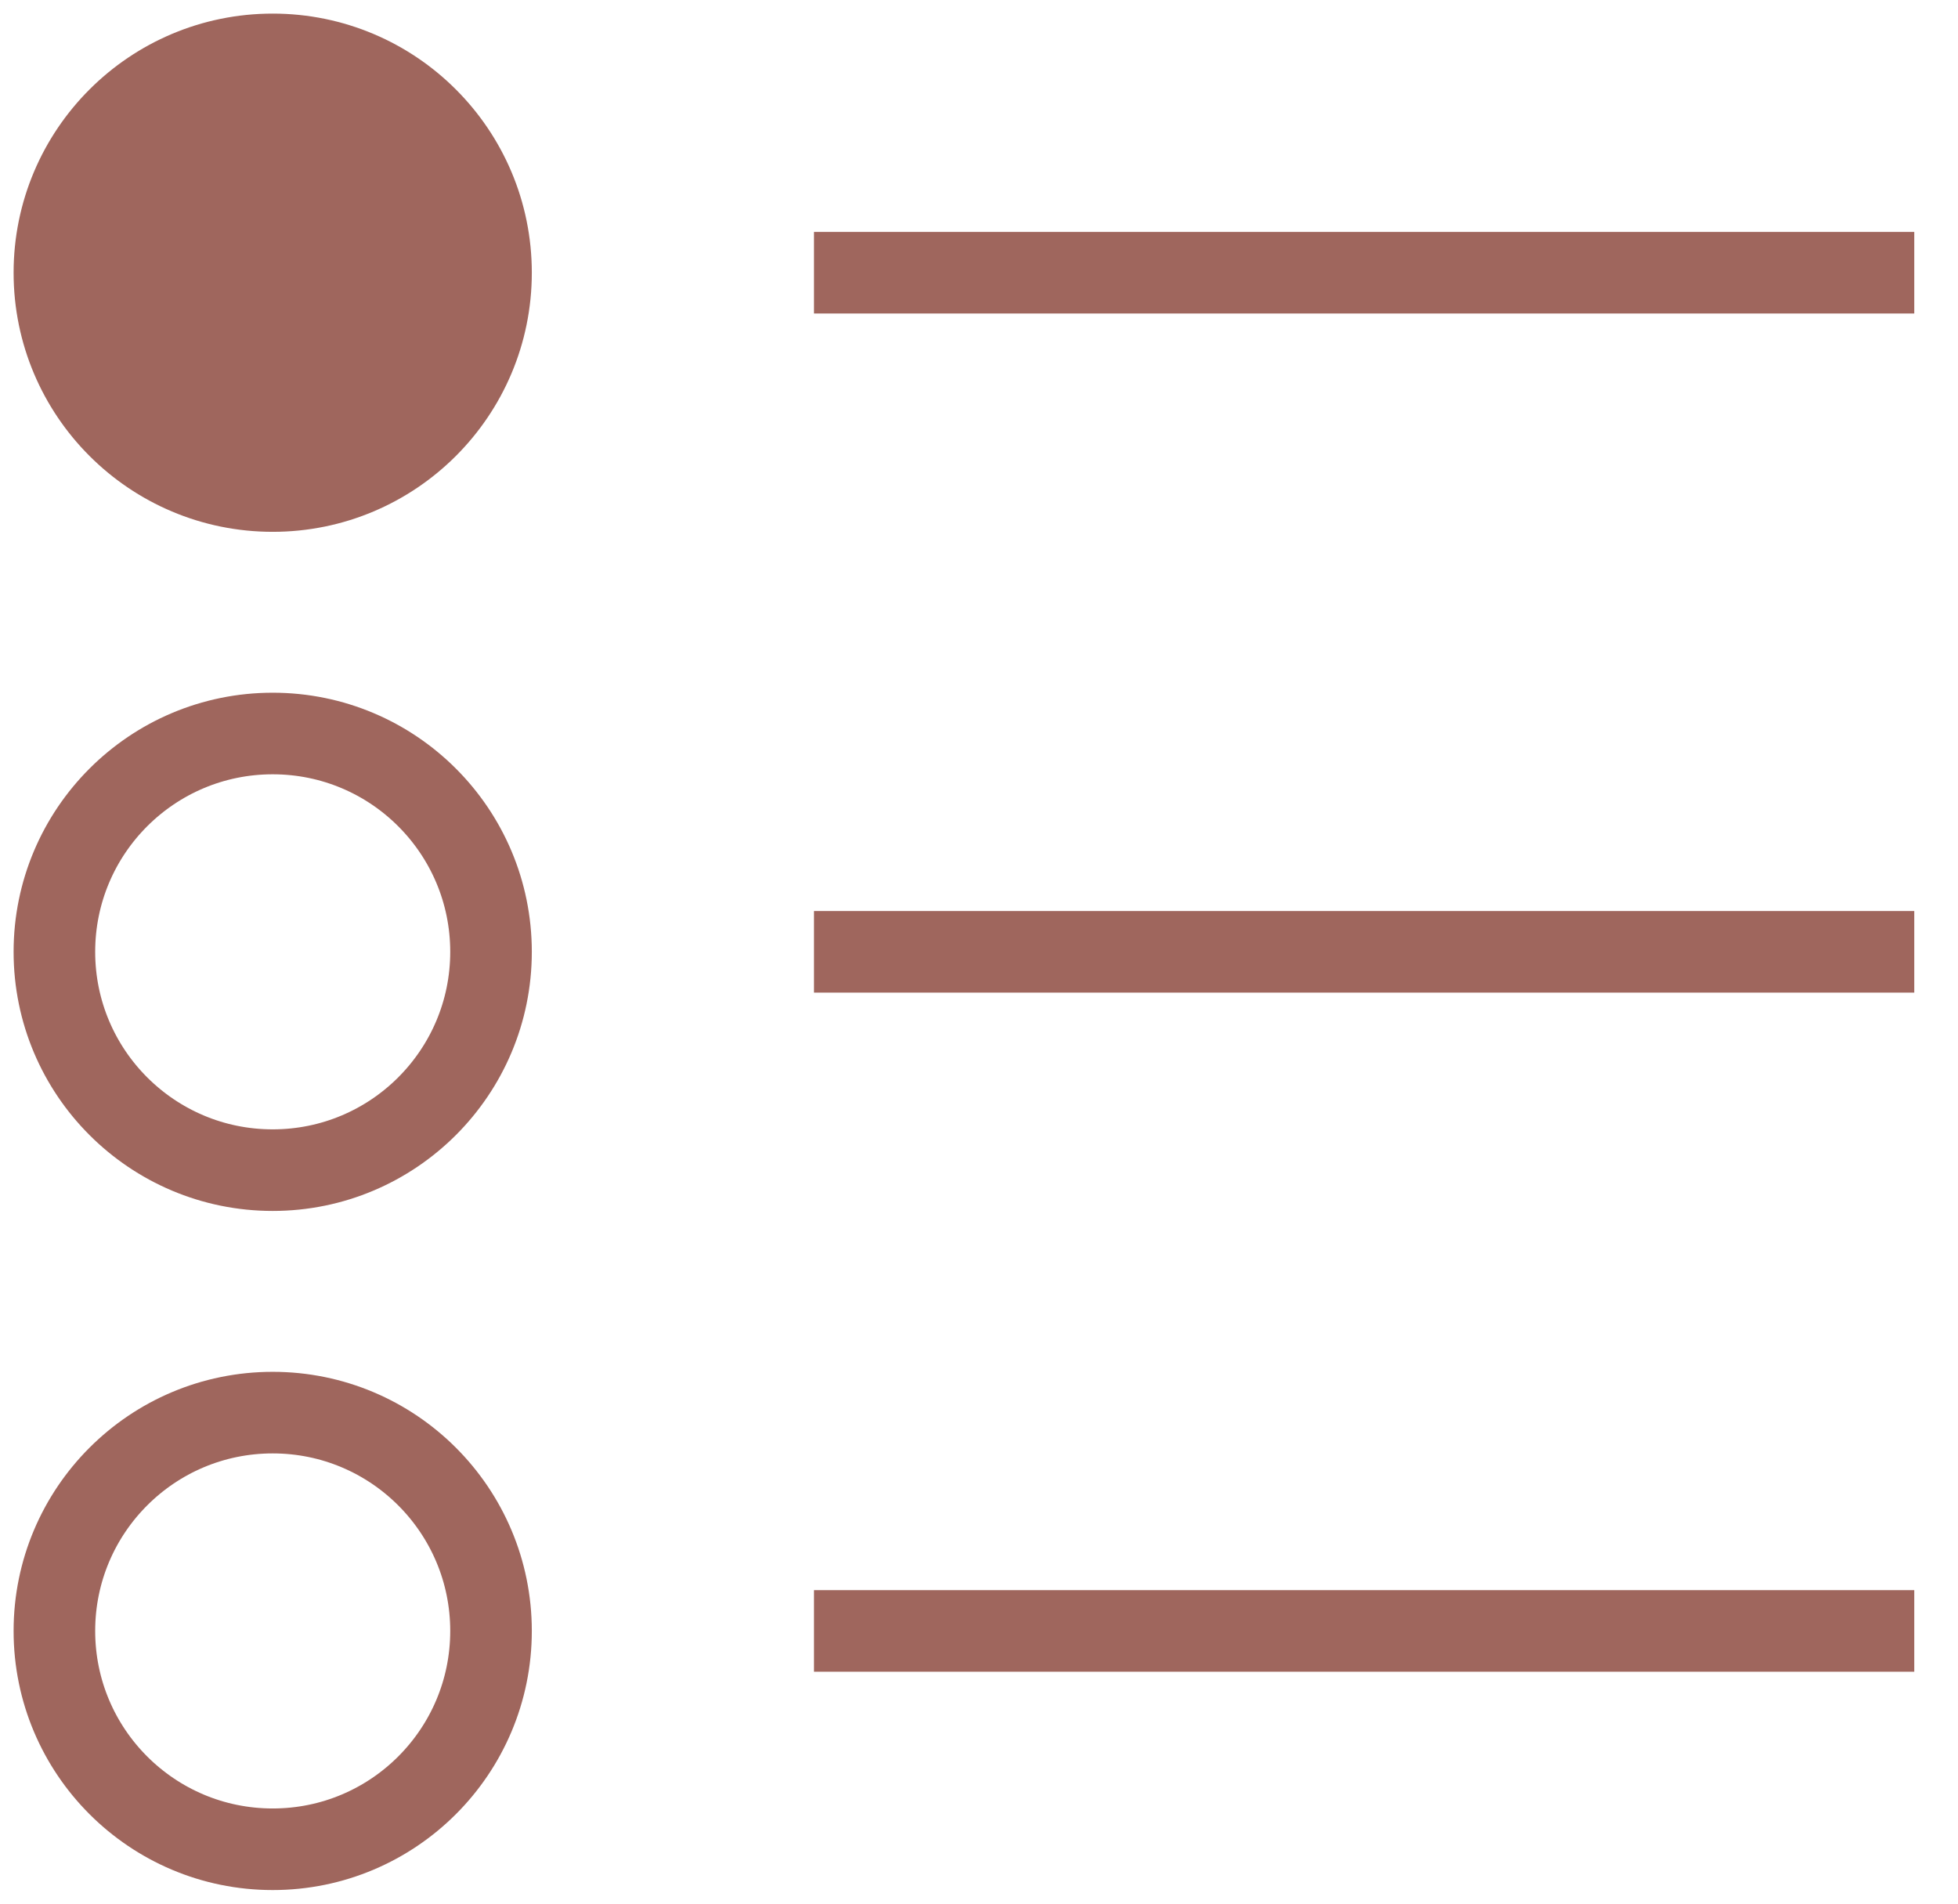
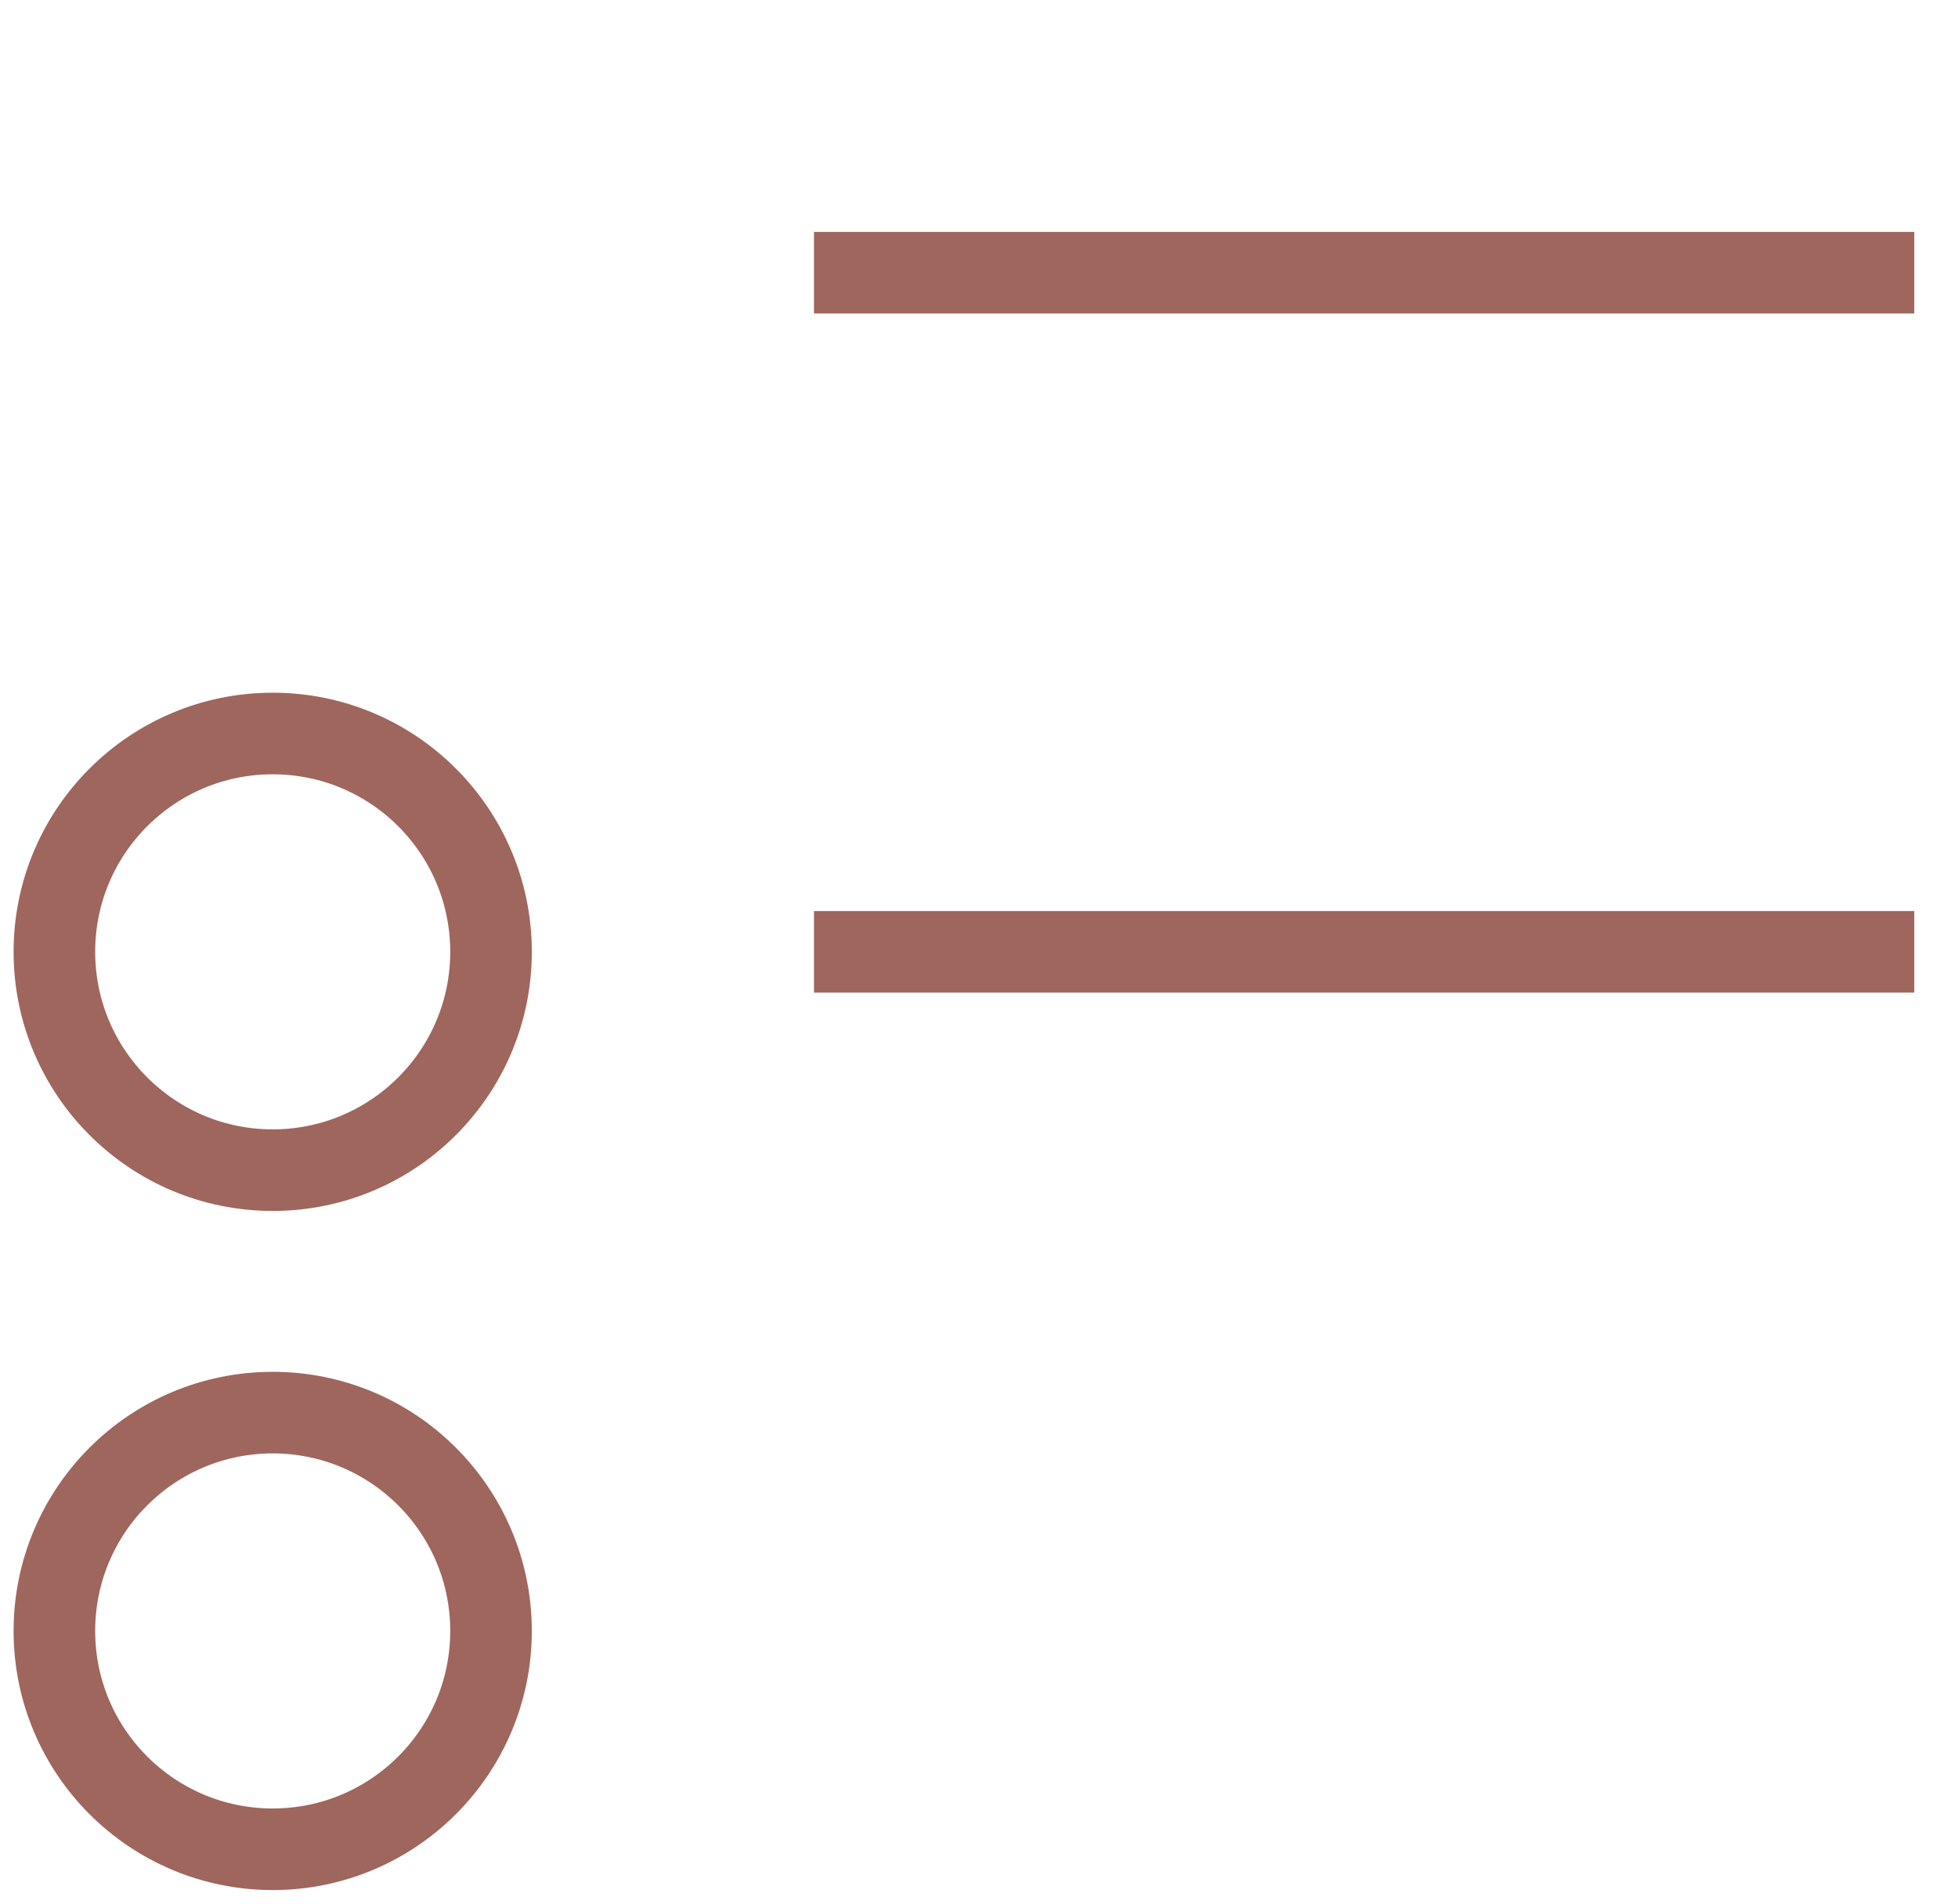
<svg xmlns="http://www.w3.org/2000/svg" width="36px" height="35px" viewBox="0 0 36 35" version="1.1">
  <title>Icon - List</title>
  <g id="*-Residential-R3-Approved" stroke="none" stroke-width="1" fill="none" fill-rule="evenodd">
    <g id="Residential-Landing-Desktop-R3" transform="translate(-828, -2584)" stroke="#9f665d" stroke-width="1.5">
      <g id="Floor-Finder" transform="translate(180, 2415)">
        <g id="Group-17" transform="translate(600, 65)">
          <g id="Group-15" transform="translate(0, 6)">
            <g id="Group-18" transform="translate(47, 0)">
              <g id="Icon---List" transform="translate(2, 99)">
                <line x1="14.716" y1="4.014" x2="33.446" y2="4.014" id="Line-8" stroke-linecap="square" />
-                 <circle id="Oval" fill="#9f665d" cx="4.014" cy="4.014" r="4.014" />
                <circle id="Oval-Copy-2" cx="4.014" cy="16.5" r="4.014" />
                <line x1="14.716" y1="16.5" x2="33.446" y2="16.5" id="Line-8" stroke-linecap="square" />
                <circle id="Oval-Copy-3" cx="4.014" cy="28.986" r="4.014" />
-                 <line x1="14.716" y1="28.986" x2="33.446" y2="28.986" id="Line-8" stroke-linecap="square" />
              </g>
            </g>
          </g>
        </g>
      </g>
    </g>
  </g>
</svg>